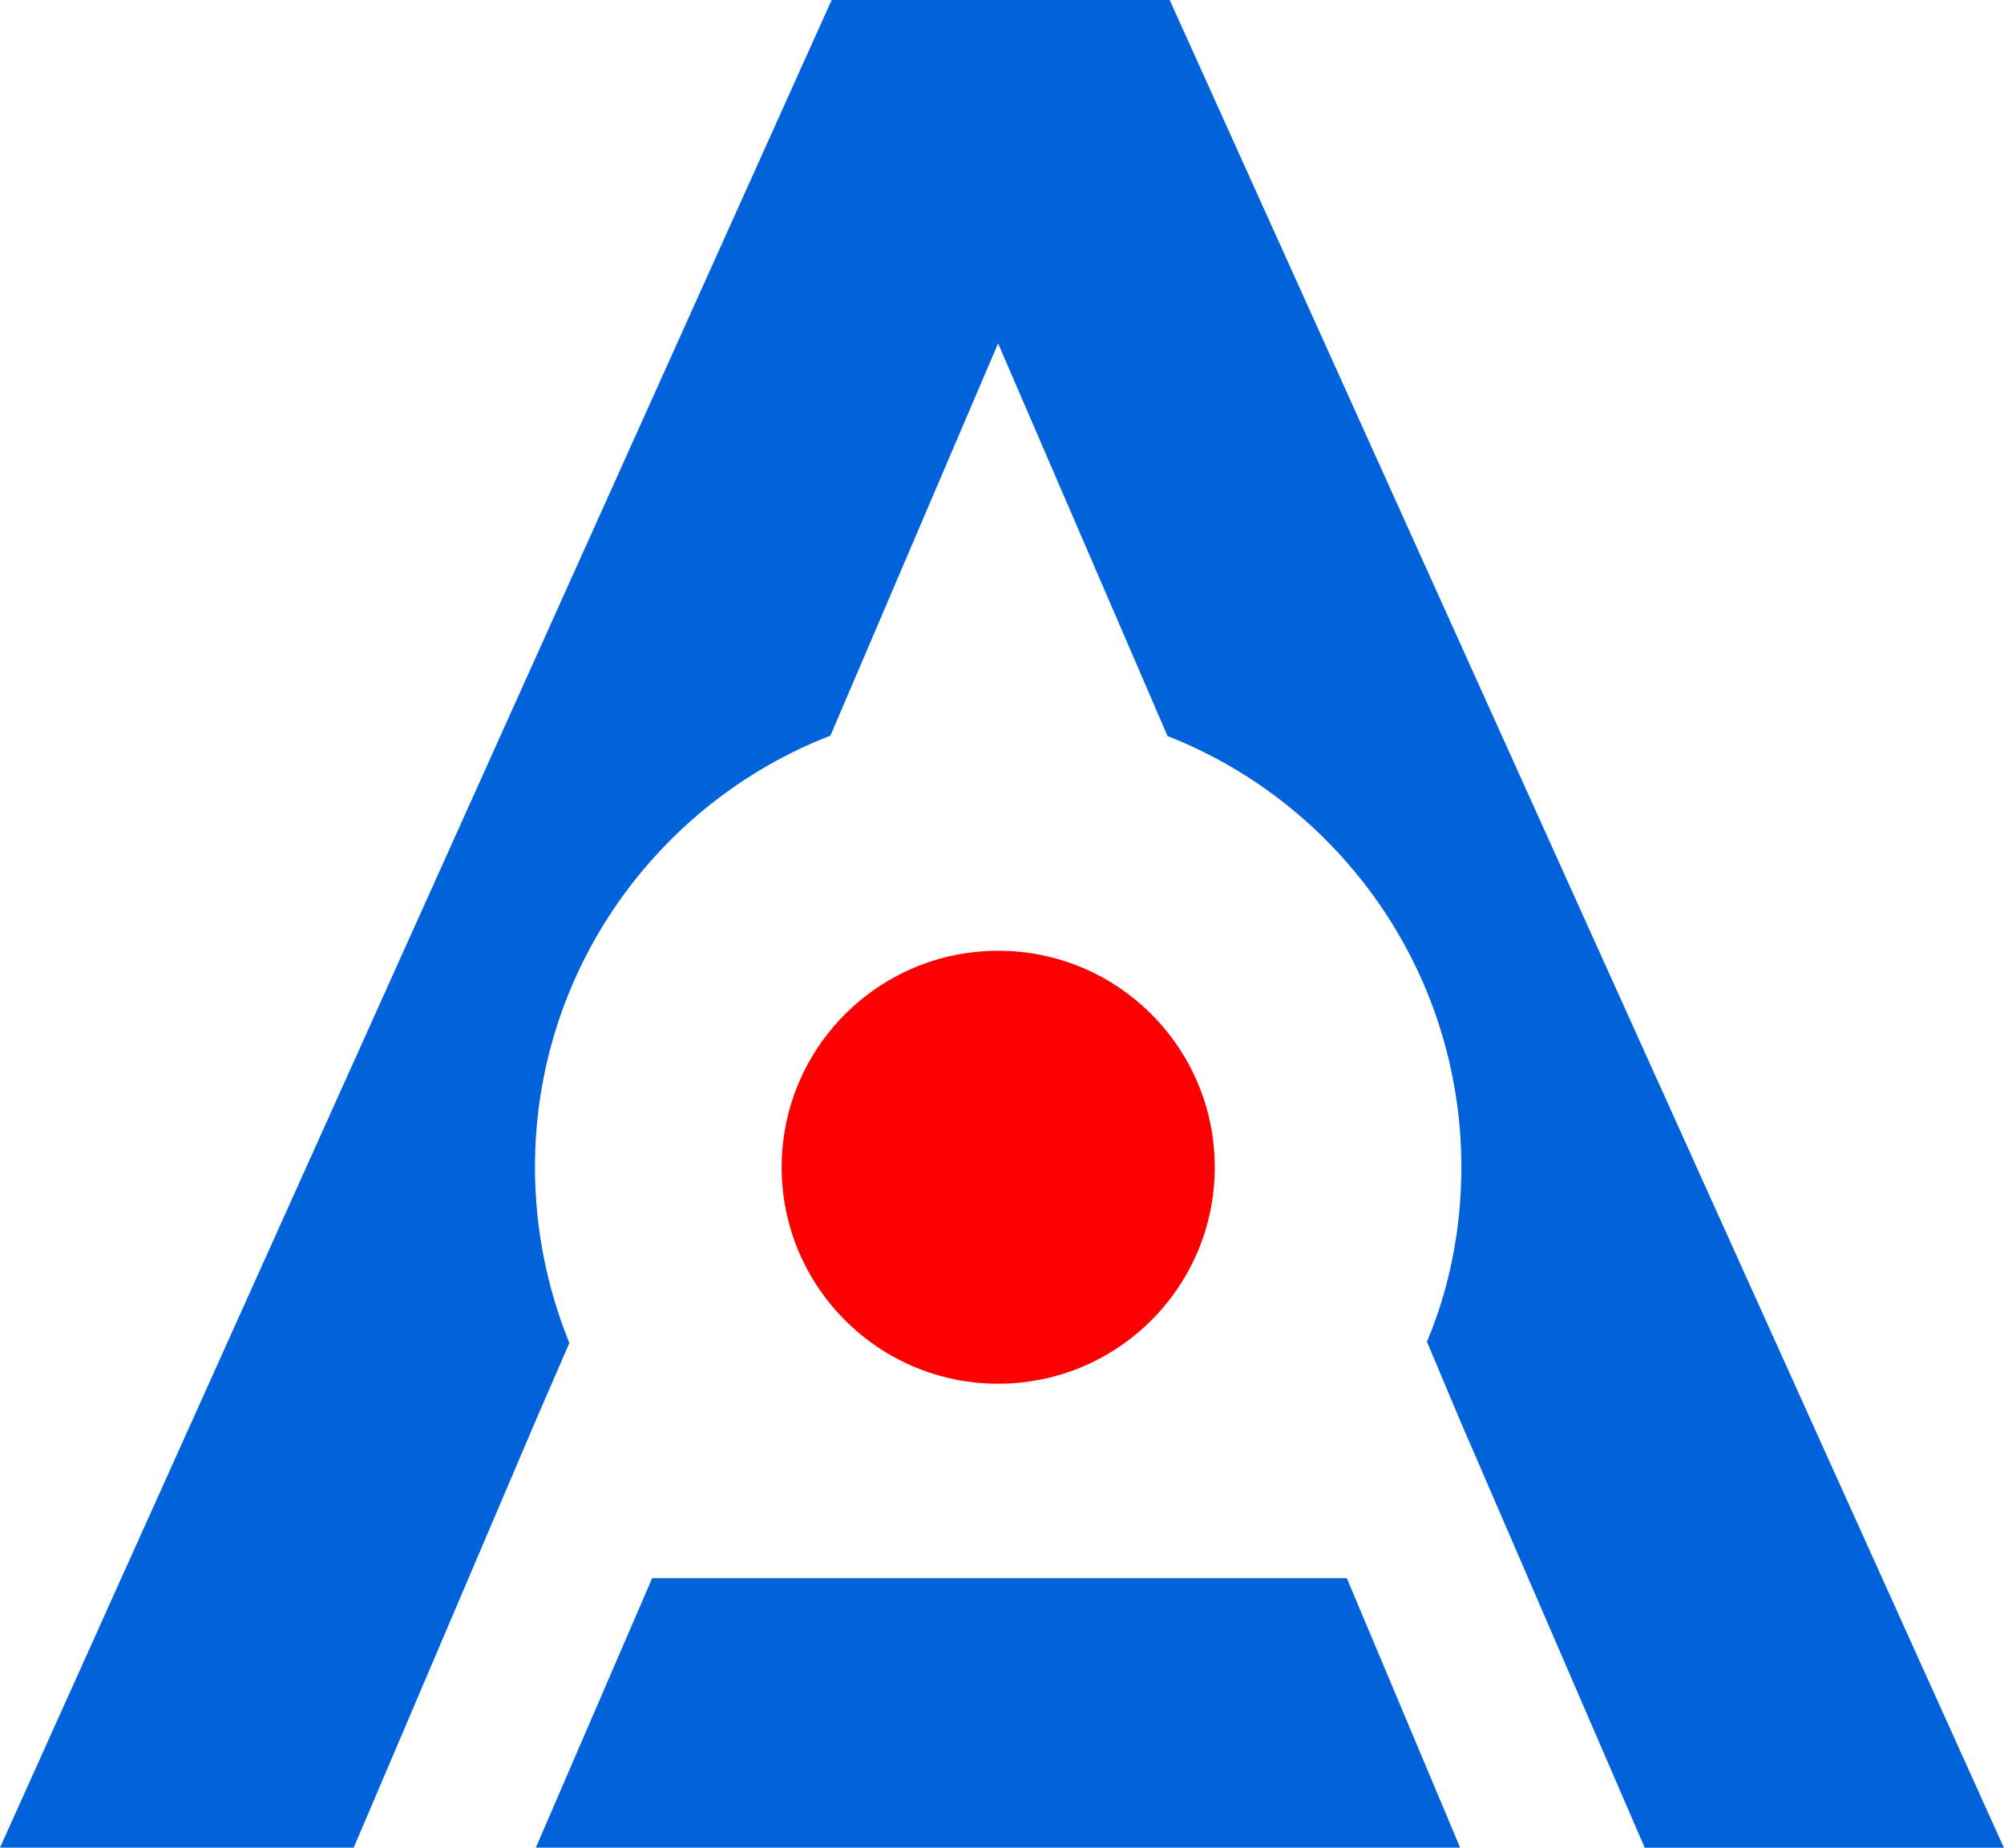
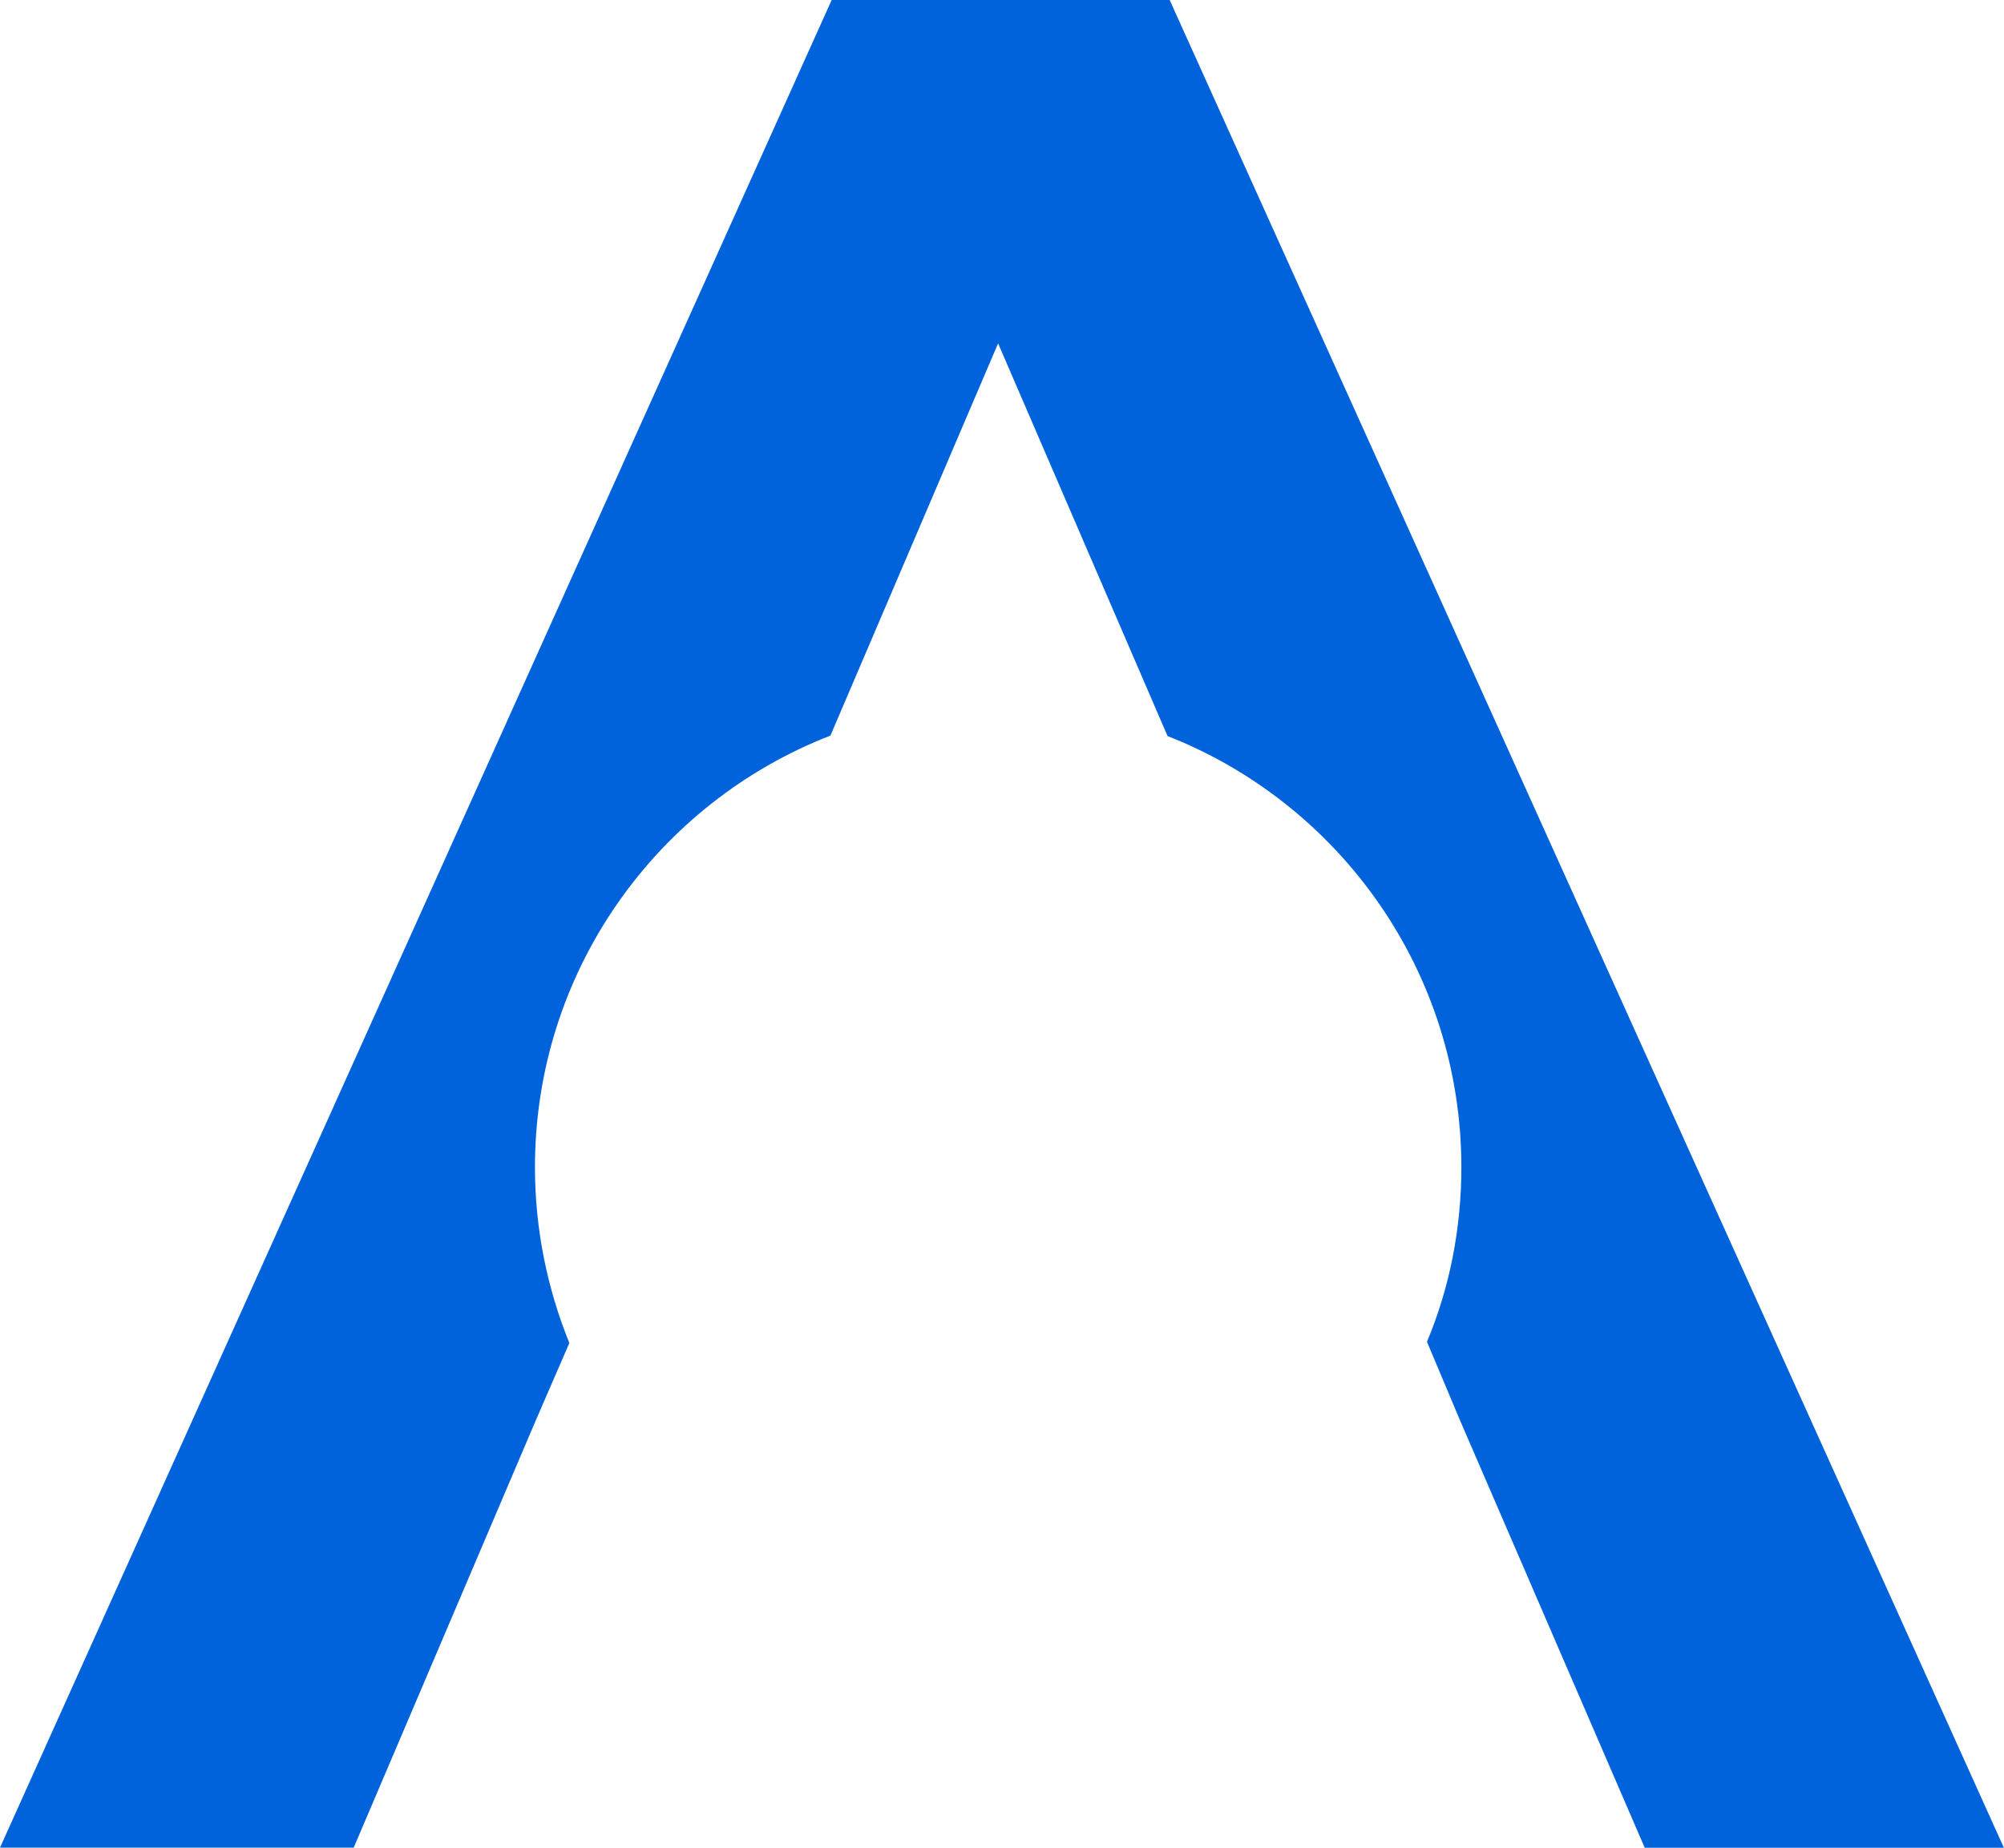
<svg xmlns="http://www.w3.org/2000/svg" id="_Слой_2" viewBox="0 0 180 166">
  <defs>
    <style>.cls-1{fill:#0063db;}.cls-1,.cls-2{stroke-width:0px;}.cls-2{fill:#fd0002;}</style>
  </defs>
  <g id="_Слой_2-2">
-     <path class="cls-1" d="M105.06,0h-30.36L0,166h31.77l16.36-38.4,3.01-6.94c-1.98-4.88-3.09-10.22-3.09-15.79,0-17.66,11.02-32.76,26.54-38.78l15.06-35.24,15.22,35.28c15.44,6.06,26.39,21.13,26.39,38.75,0,5.53-1.07,10.87-3.09,15.67l2.97,7.06,16.59,38.4h32.26L105.06,0Z" />
-     <polygon class="cls-1" points="131.15 166 48.13 166 58.58 141.79 120.97 141.79 131.15 166" />
-     <circle class="cls-2" cx="89.66" cy="104.87" r="19.45" />
+     <path class="cls-1" d="M105.06,0h-30.36L0,166h31.77l16.36-38.4,3.01-6.94c-1.98-4.88-3.09-10.22-3.09-15.79,0-17.66,11.02-32.76,26.54-38.78l15.06-35.24,15.22,35.28c15.44,6.06,26.39,21.13,26.39,38.75,0,5.53-1.07,10.87-3.09,15.67l2.97,7.06,16.59,38.4h32.26Z" />
  </g>
</svg>